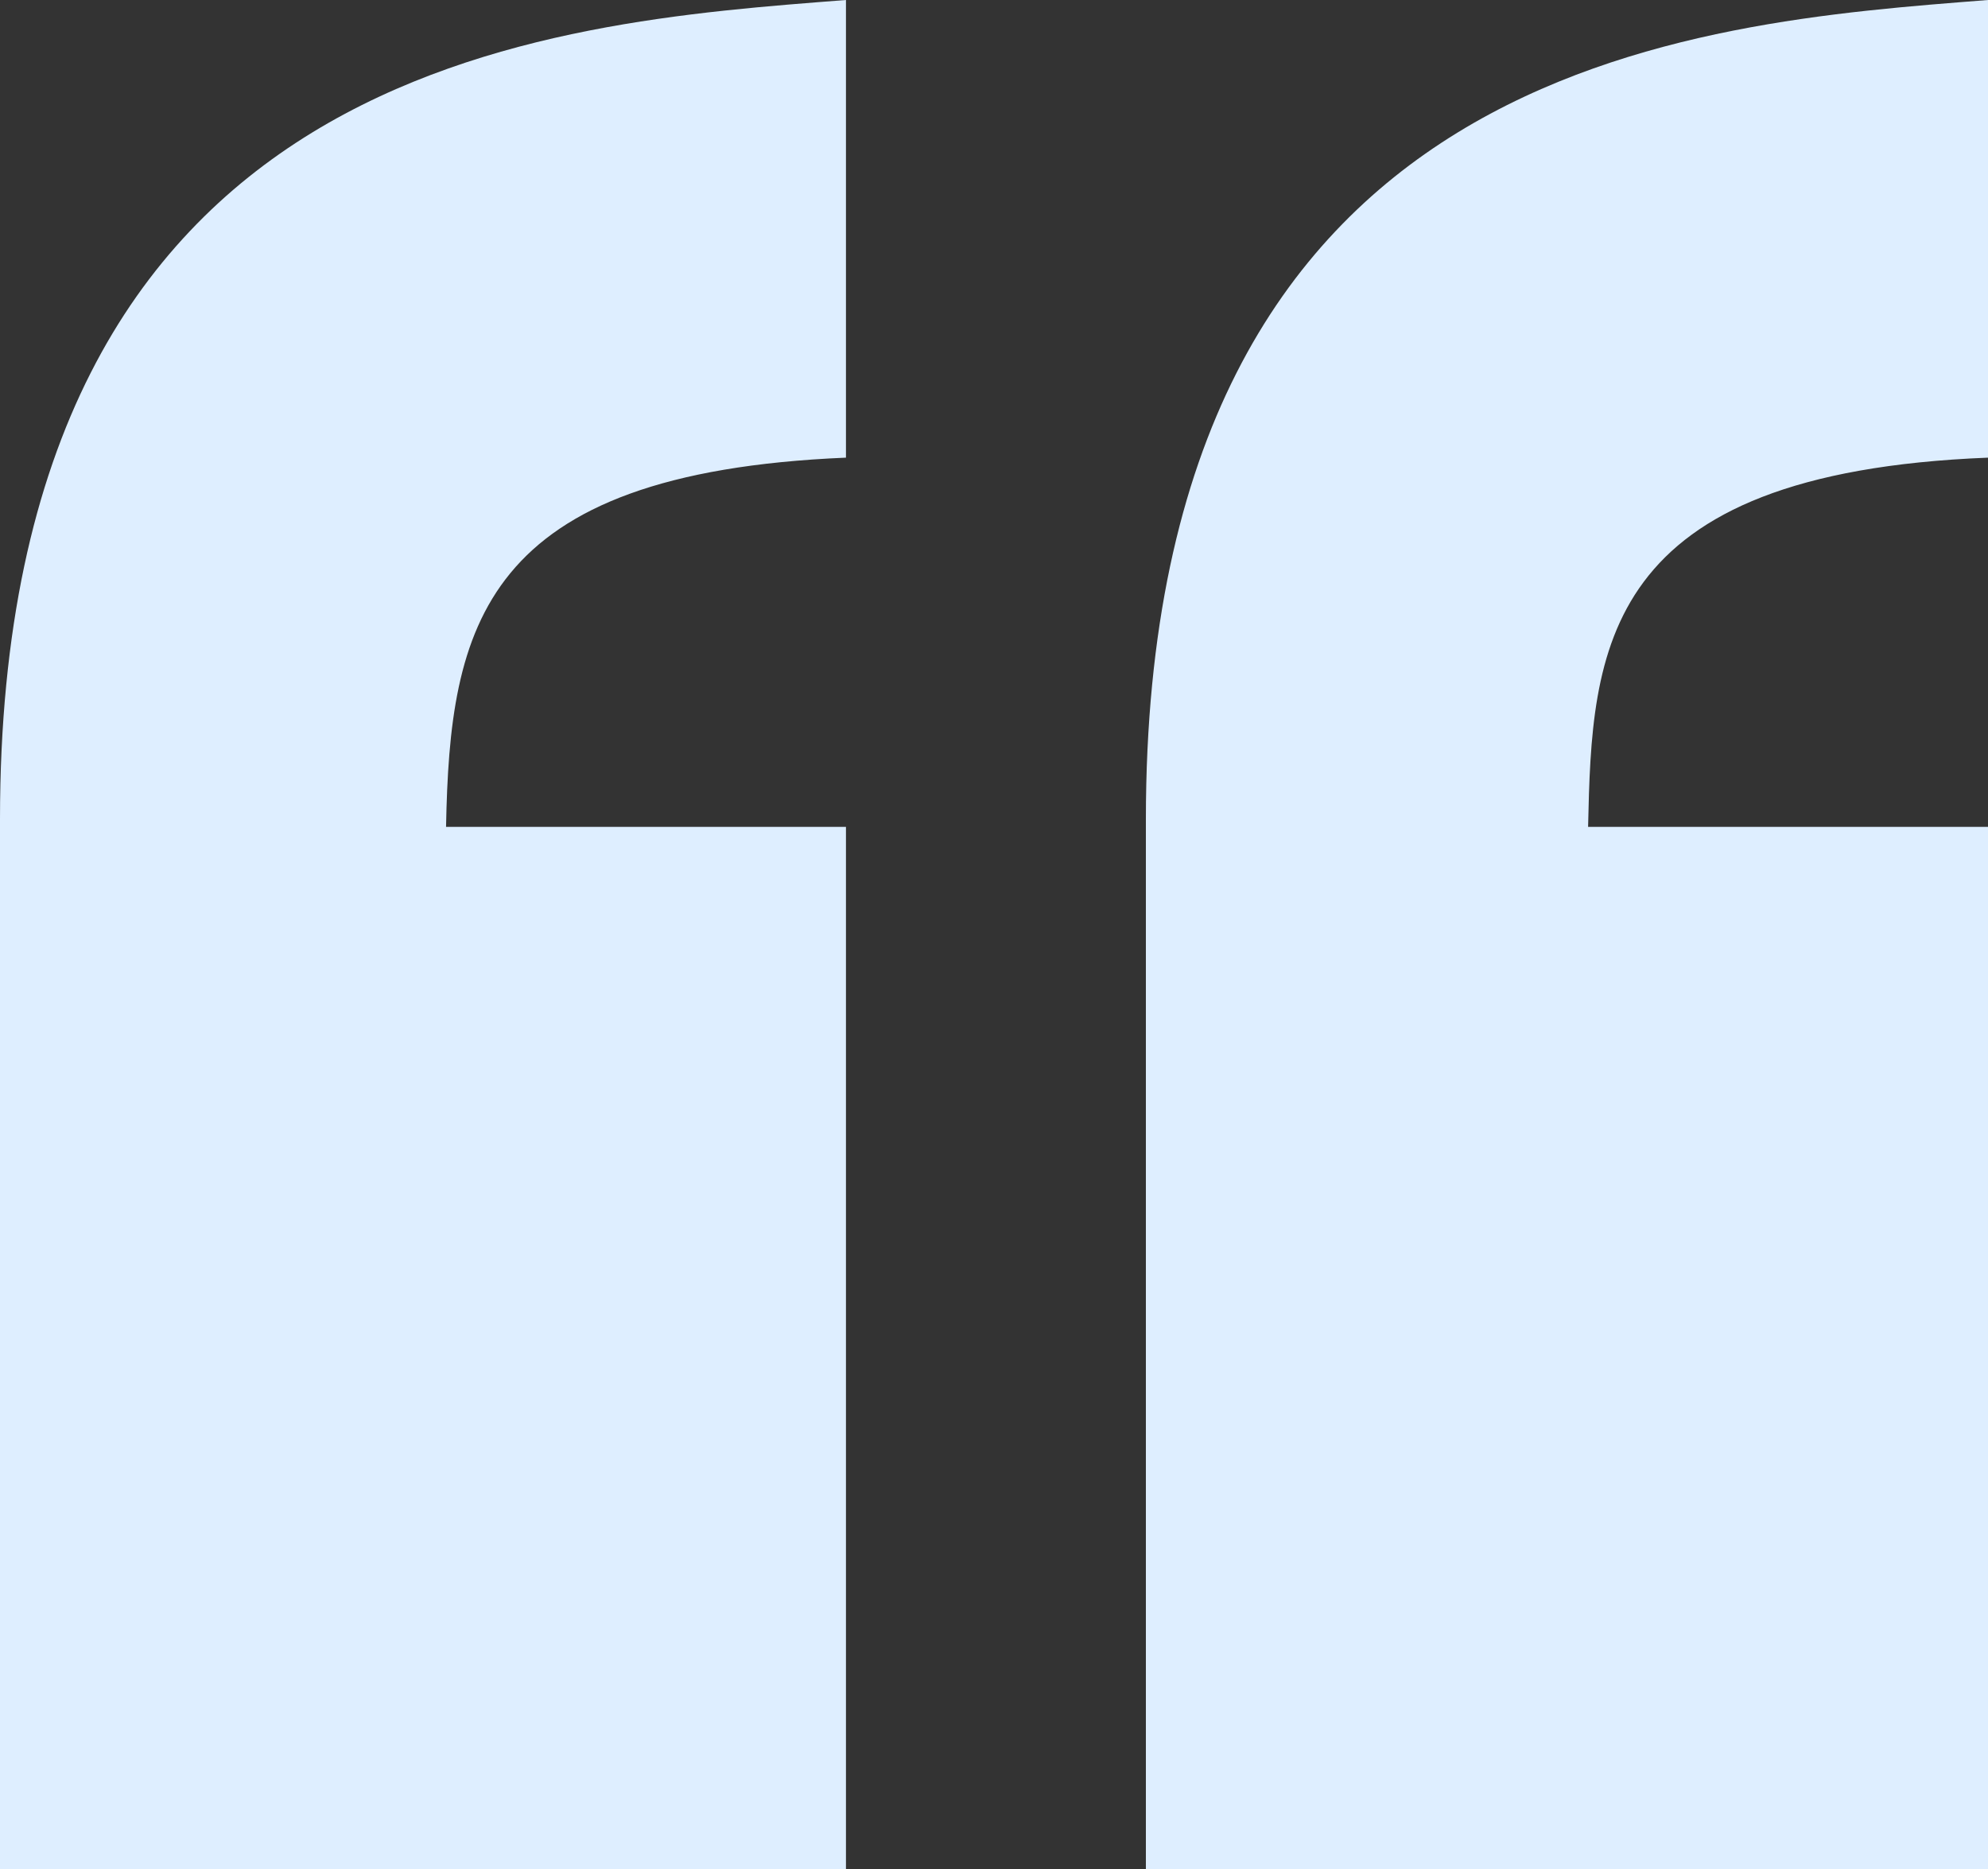
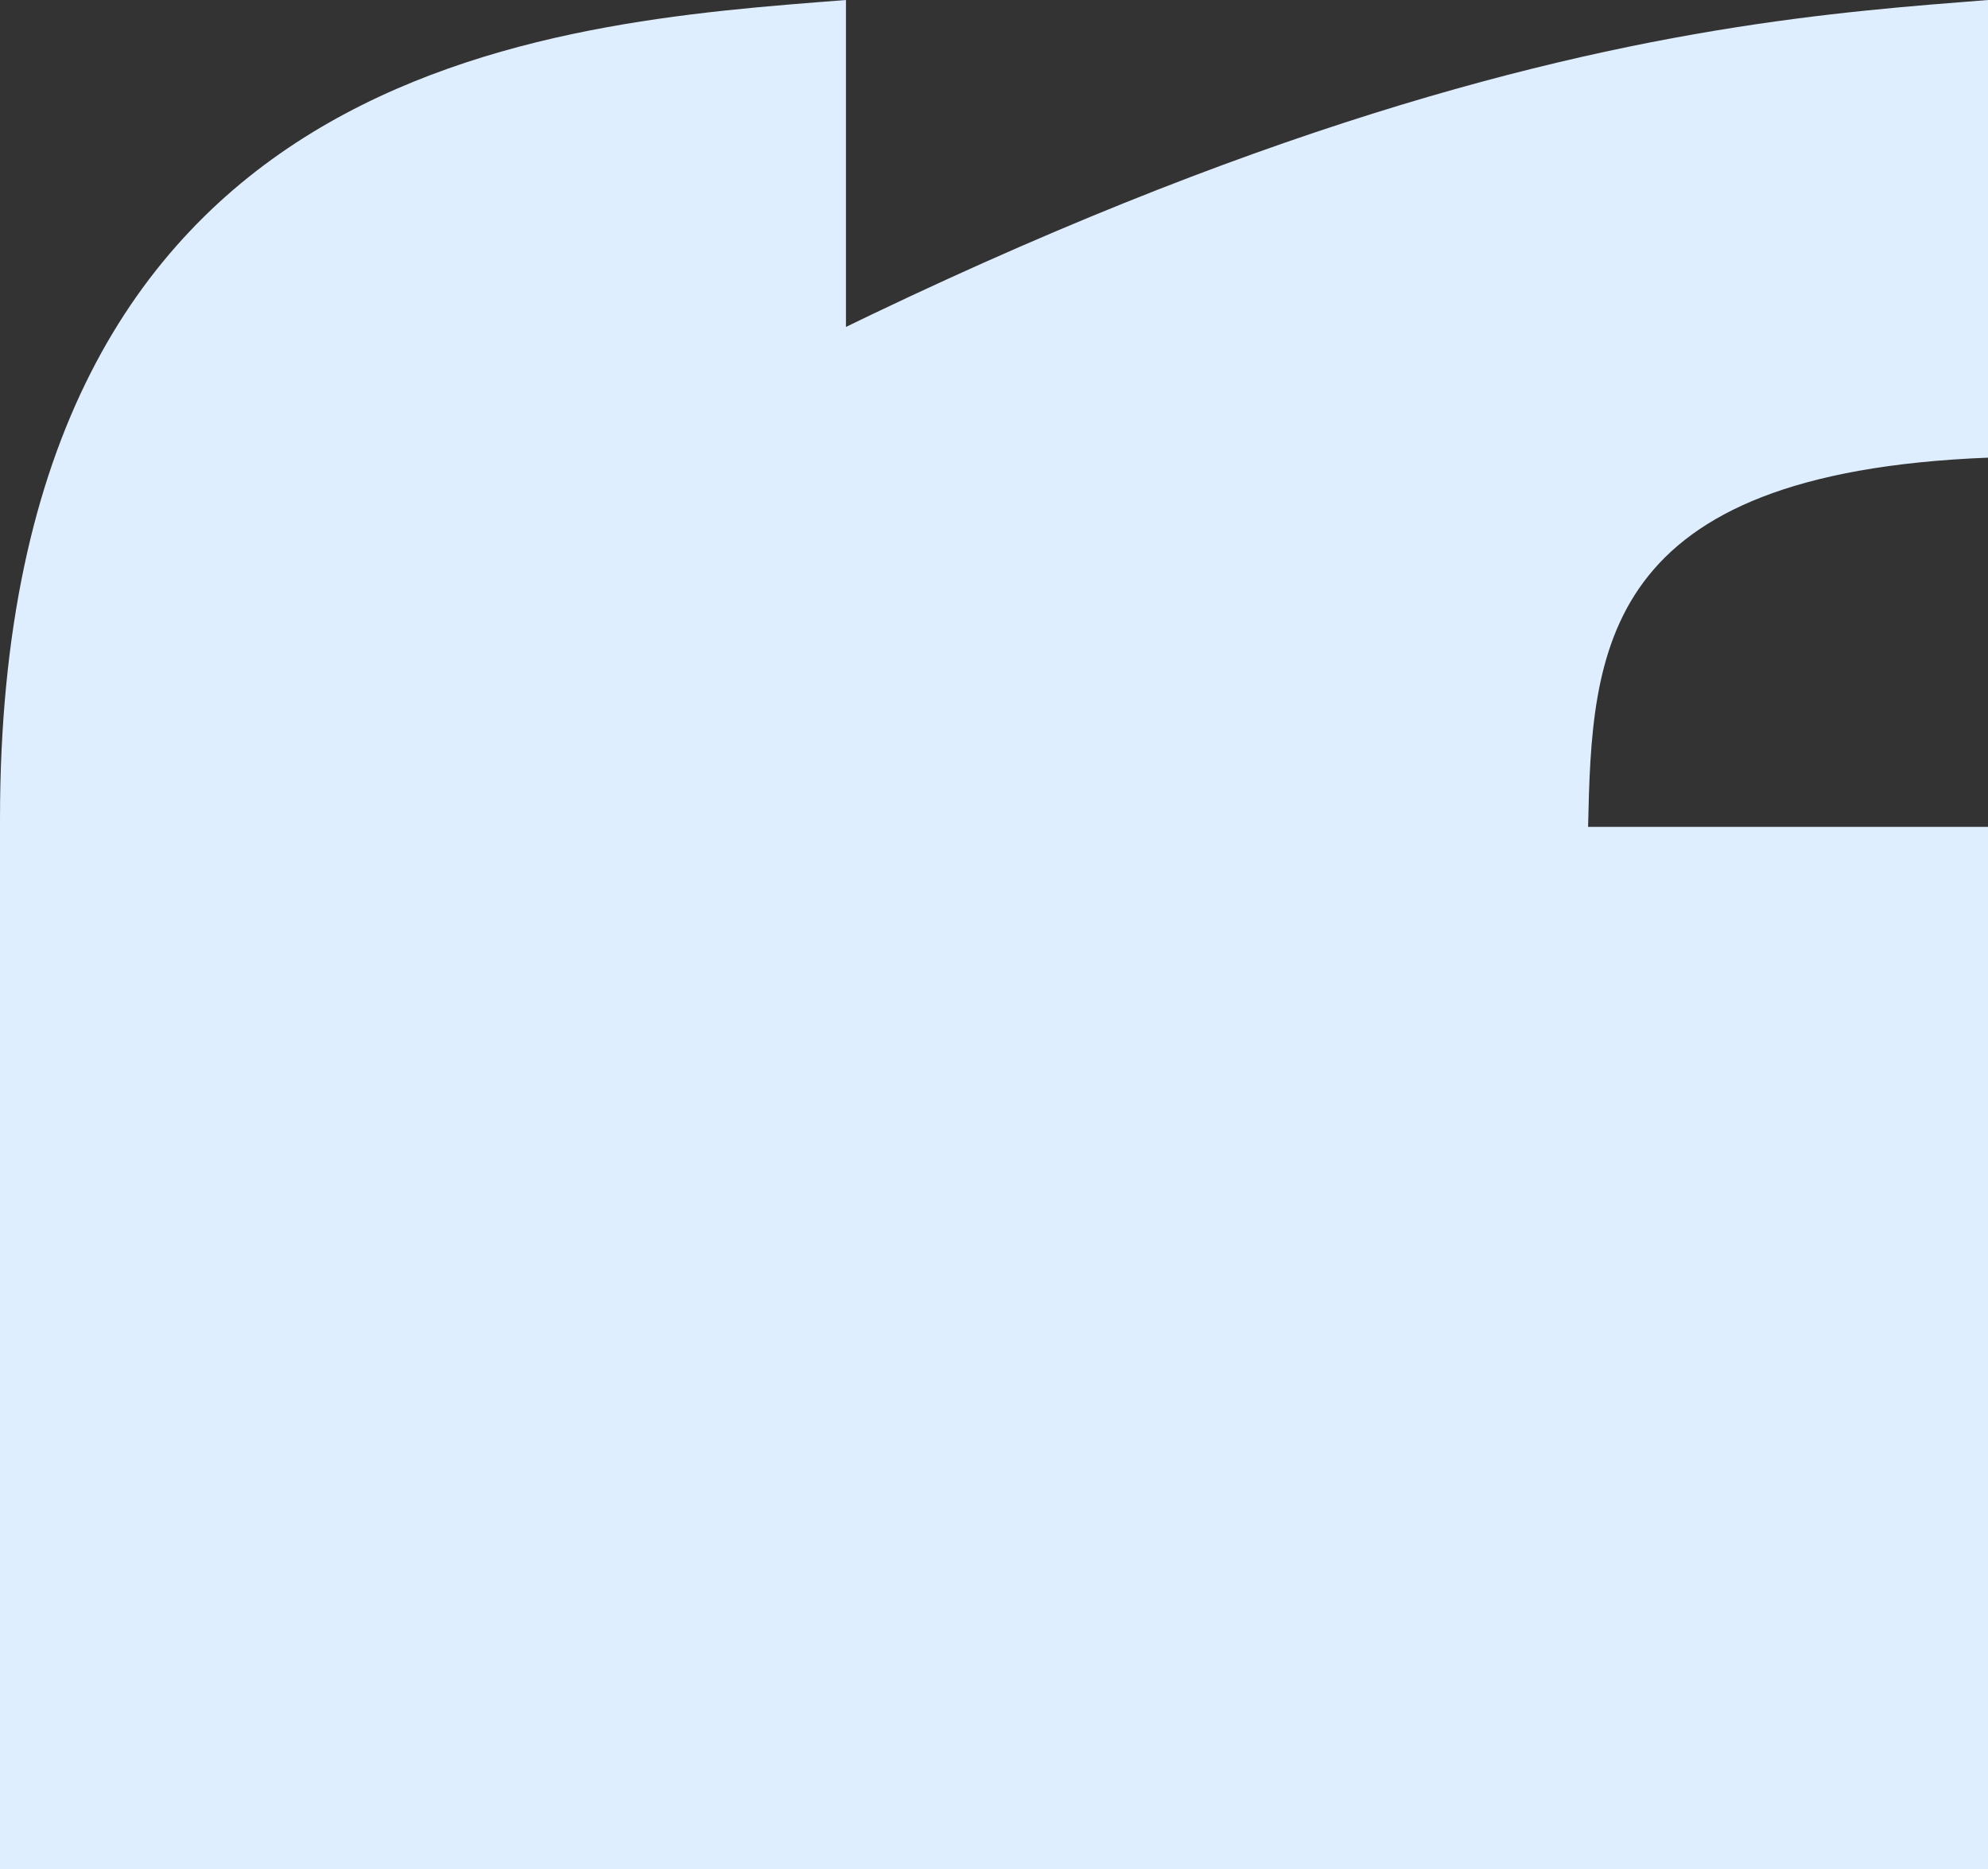
<svg xmlns="http://www.w3.org/2000/svg" id="_レイヤー_2" version="1.1" viewBox="0 0 51.7 48.6">
  <rect x="0" y="0" width="51.7" height="48.6" fill="#333333" stroke="none" />
  <defs>
    <style>
      .st0 {
        fill: #deeeff;
      }
    </style>
  </defs>
  <g id="design">
-     <path id="icon_quotation" class="st0" d="M0,48.6v-27.3C0,1.5,14.3.6,22,0v11.9c-9.5.4-10.3,4.4-10.4,9.6h10.4v27.1H0ZM29.8,48.6v-27.3C29.8,1.5,44.1.6,51.7,0v11.9c-10.1.4-10.3,5-10.4,9.6h10.4v27.1h-22Z" />
+     <path id="icon_quotation" class="st0" d="M0,48.6v-27.3C0,1.5,14.3.6,22,0v11.9c-9.5.4-10.3,4.4-10.4,9.6h10.4v27.1H0Zv-27.3C29.8,1.5,44.1.6,51.7,0v11.9c-10.1.4-10.3,5-10.4,9.6h10.4v27.1h-22Z" />
  </g>
</svg>